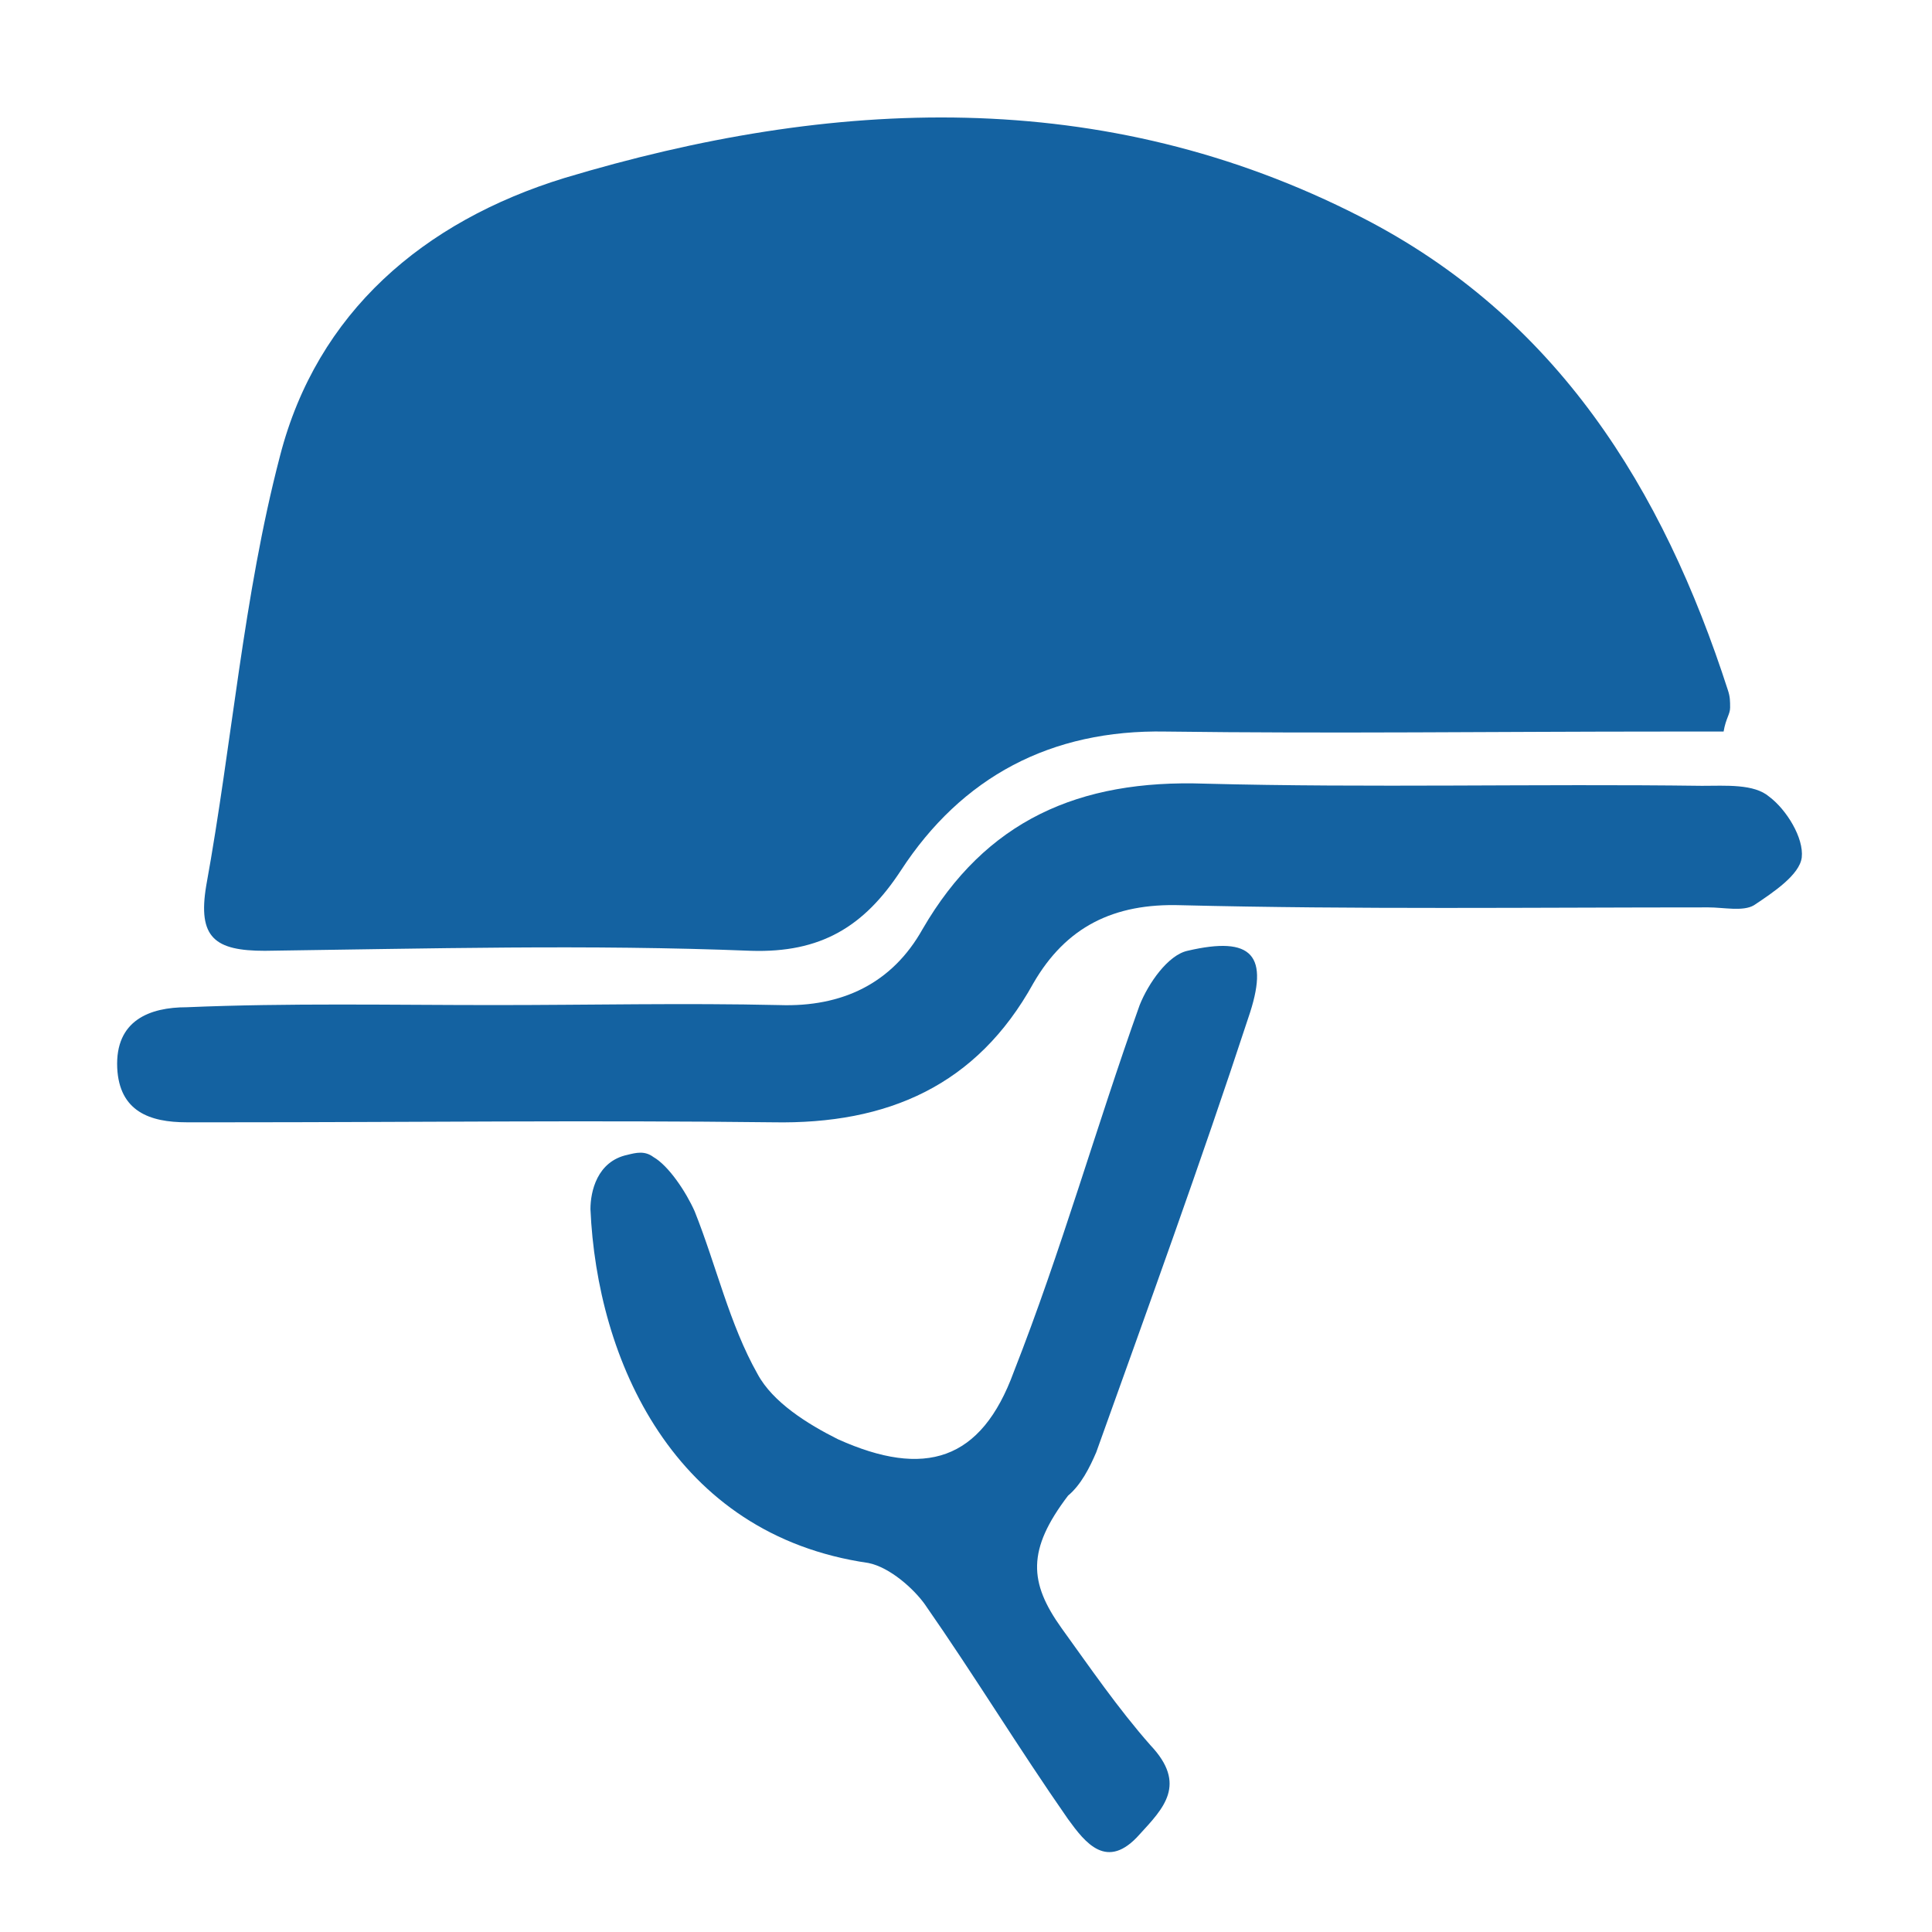
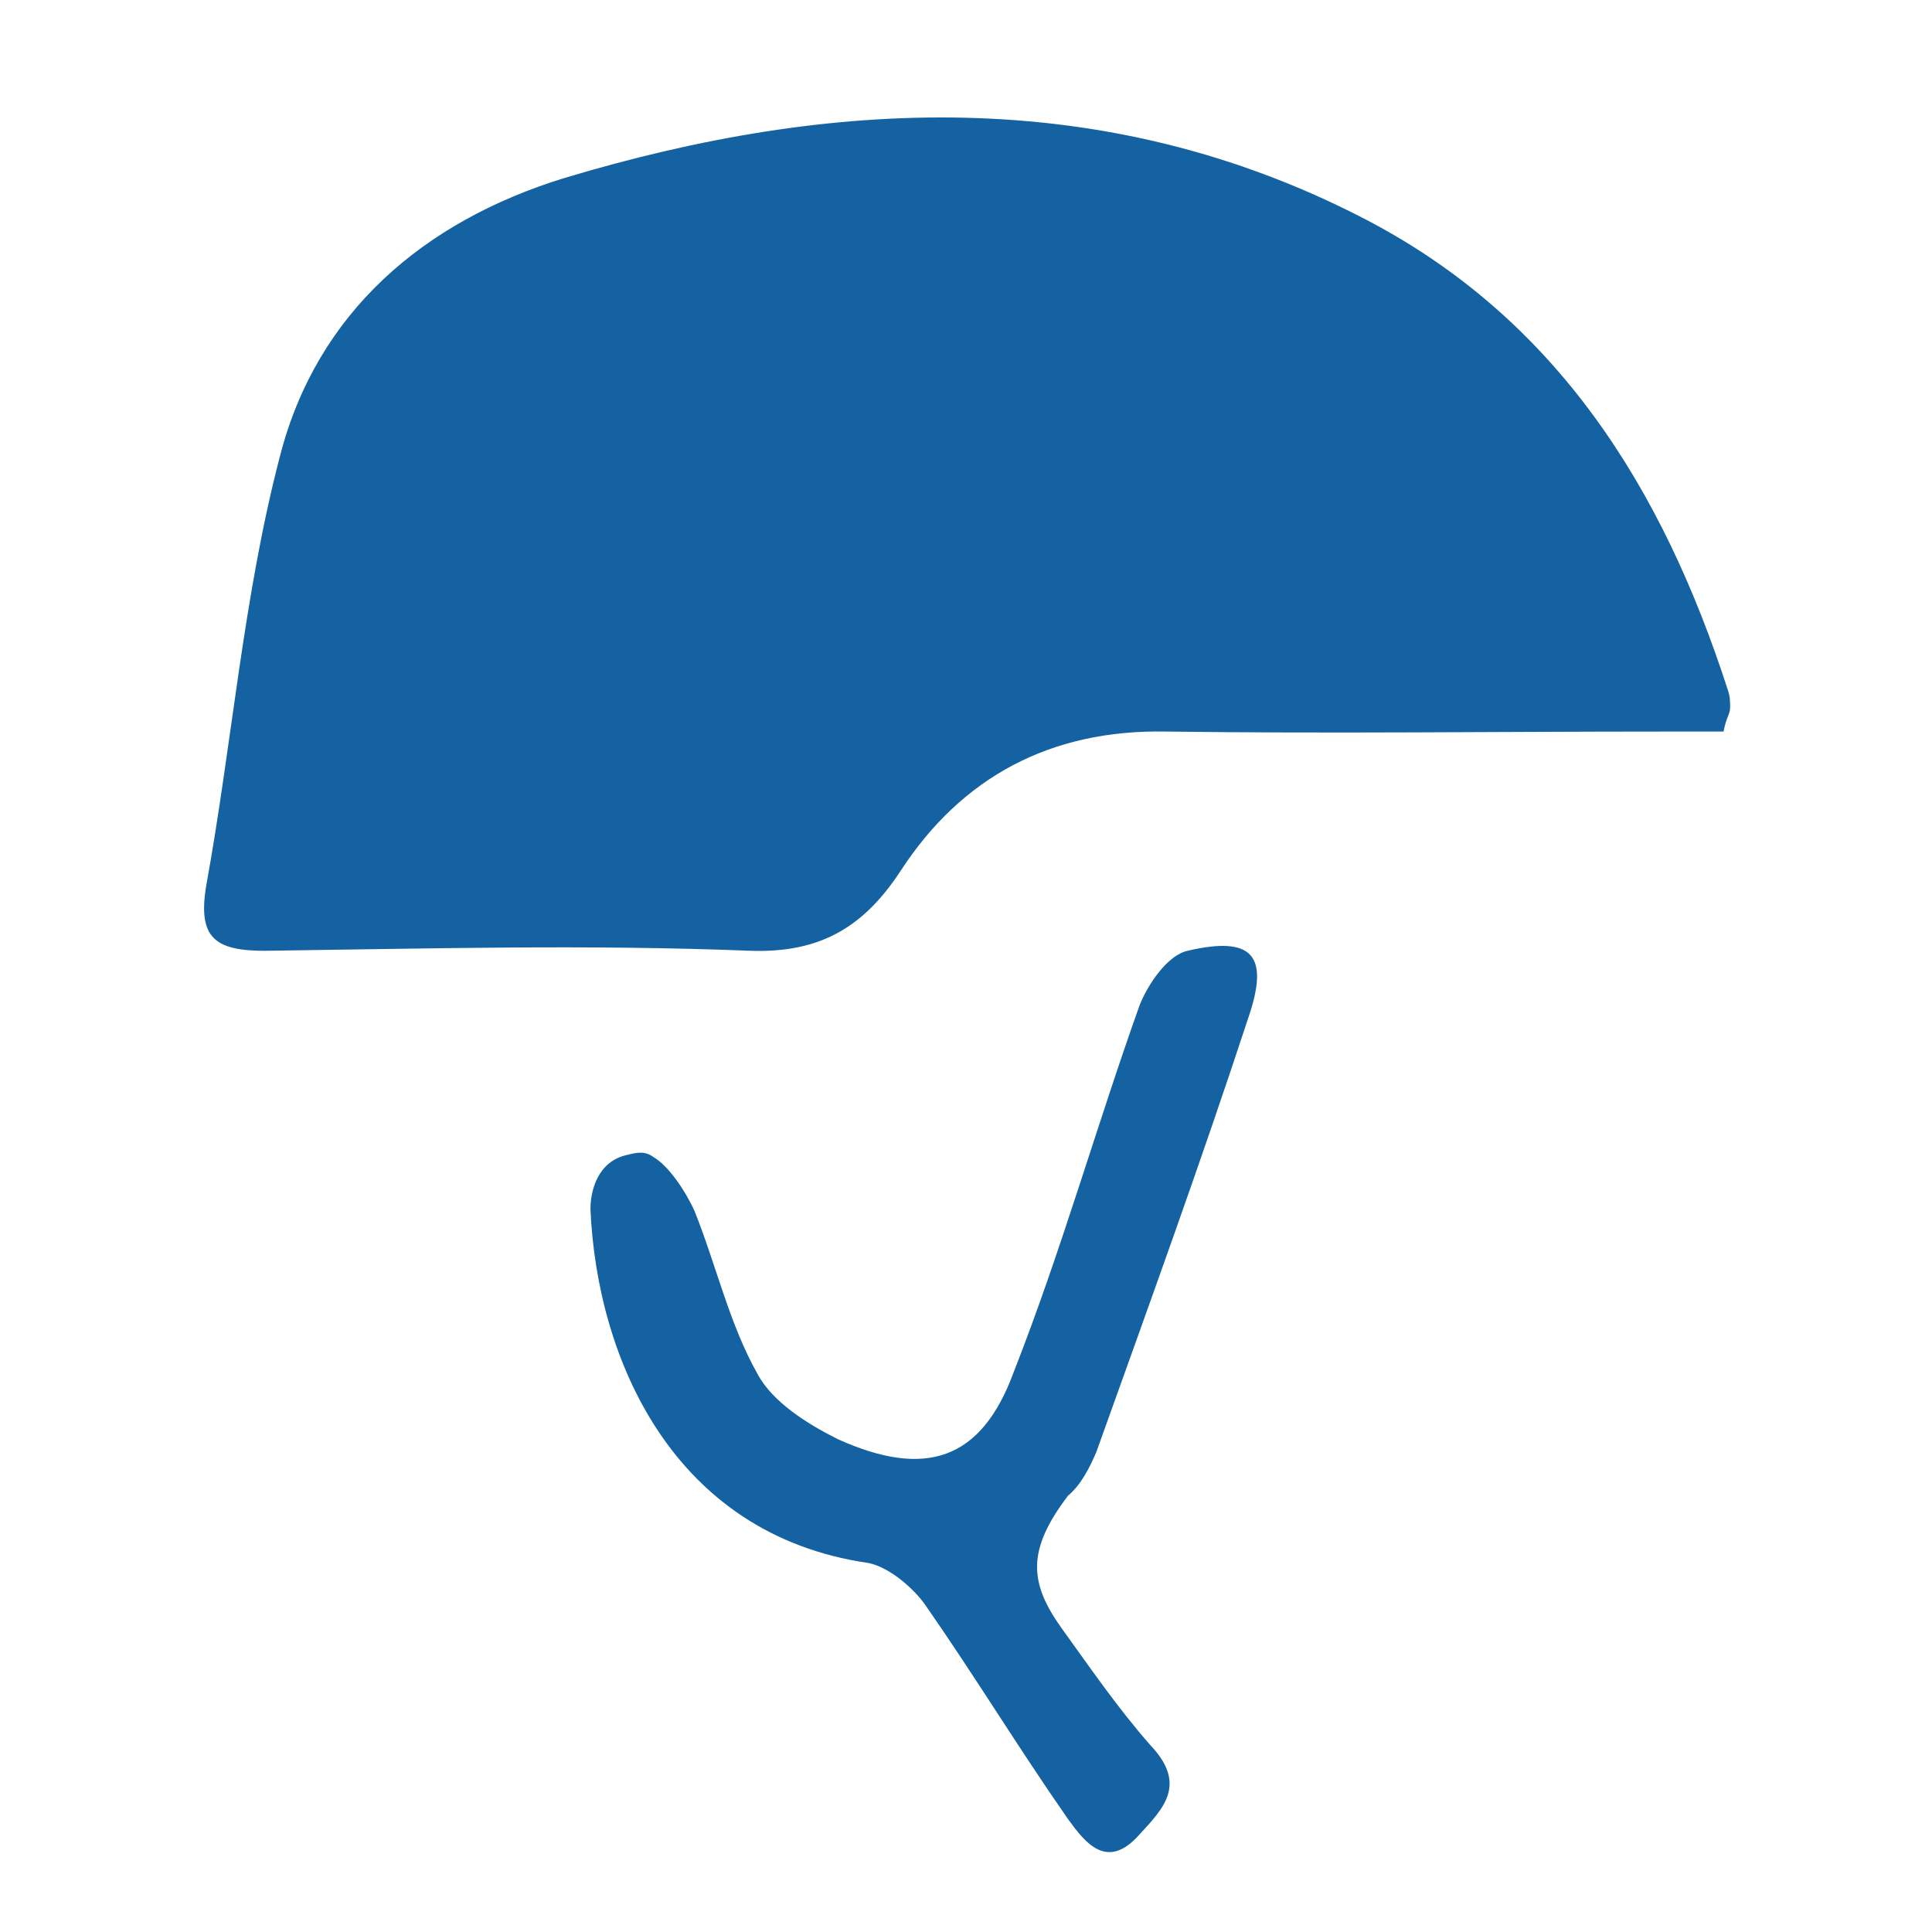
<svg xmlns="http://www.w3.org/2000/svg" version="1.1" id="Layer_1" x="0px" y="0px" viewBox="0 0 89 89" style="enable-background:new 0 0 89 89;" xml:space="preserve">
  <style type="text/css">
	.st0{fill:#1462A1;}
</style>
  <g>
    <g>
      <path class="st0" d="M79.4,33.7c-0.9,0-1.9,0-2.8,0c-7.6,0-15.3,0.1-22.9,0c-5.3-0.1-9.4,2.1-12.2,6.4c-1.7,2.6-3.7,3.8-6.9,3.7    c-7.5-0.3-14.9-0.1-22.4,0c-2.3,0-3.1-0.6-2.7-3c1.2-6.6,1.7-13.3,3.4-19.8c1.7-6.6,6.6-10.8,13.1-12.8C38.3,4.5,50.8,3.9,62.7,10    c9,4.6,13.9,12.5,16.9,21.8c0.1,0.3,0.1,0.5,0.1,0.8C79.7,32.9,79.5,33.1,79.4,33.7z" />
-       <path class="st0" d="M22.8,46.3c4.4,0,8.7-0.1,13.1,0c2.9,0.1,5.2-1,6.6-3.5c2.9-5,7.2-6.9,13-6.7c7.6,0.2,15.3,0,22.9,0.1    c1.1,0,2.4-0.1,3.1,0.5c0.8,0.6,1.6,1.9,1.5,2.8c-0.1,0.8-1.3,1.6-2.2,2.2c-0.5,0.3-1.4,0.1-2.1,0.1c-8.1,0-16.2,0.1-24.3-0.1    c-3.1-0.1-5.3,1-6.8,3.6c-2.6,4.7-6.7,6.5-12,6.4c-8.4-0.1-16.7,0-25.1,0c-0.6,0-1.3,0-1.9,0c-1.7,0-3.1-0.5-3.2-2.5    c-0.1-2.2,1.5-2.8,3.2-2.8C13.3,46.2,18,46.3,22.8,46.3L22.8,46.3z" />
      <path class="st0" d="M30.1,53.3c0.7,0.4,1.5,1.6,1.9,2.5c1,2.5,1.6,5.2,2.9,7.5c0.7,1.3,2.3,2.3,3.7,3c4,1.8,6.6,1,8.1-3.1    c2.2-5.6,3.8-11.3,5.8-16.9c0.4-1,1.3-2.3,2.2-2.5c3-0.7,3.8,0.2,2.8,3.1c-2.2,6.7-4.6,13.3-7,20c-0.3,0.7-0.7,1.5-1.3,2    c-1.9,2.5-1.8,4-0.3,6.1c1.3,1.8,2.6,3.7,4.1,5.4c1.7,1.8,0.6,2.9-0.5,4.1c-1.5,1.7-2.5,0.4-3.3-0.7c-2.3-3.3-4.3-6.6-6.6-9.9    C42.1,73.2,41,72.2,40,72c-9-1.3-12.5-9.4-12.8-16.3c0-0.8,0.3-2.2,1.7-2.5C29.3,53.1,29.7,53,30.1,53.3z" />
    </g>
  </g>
</svg>